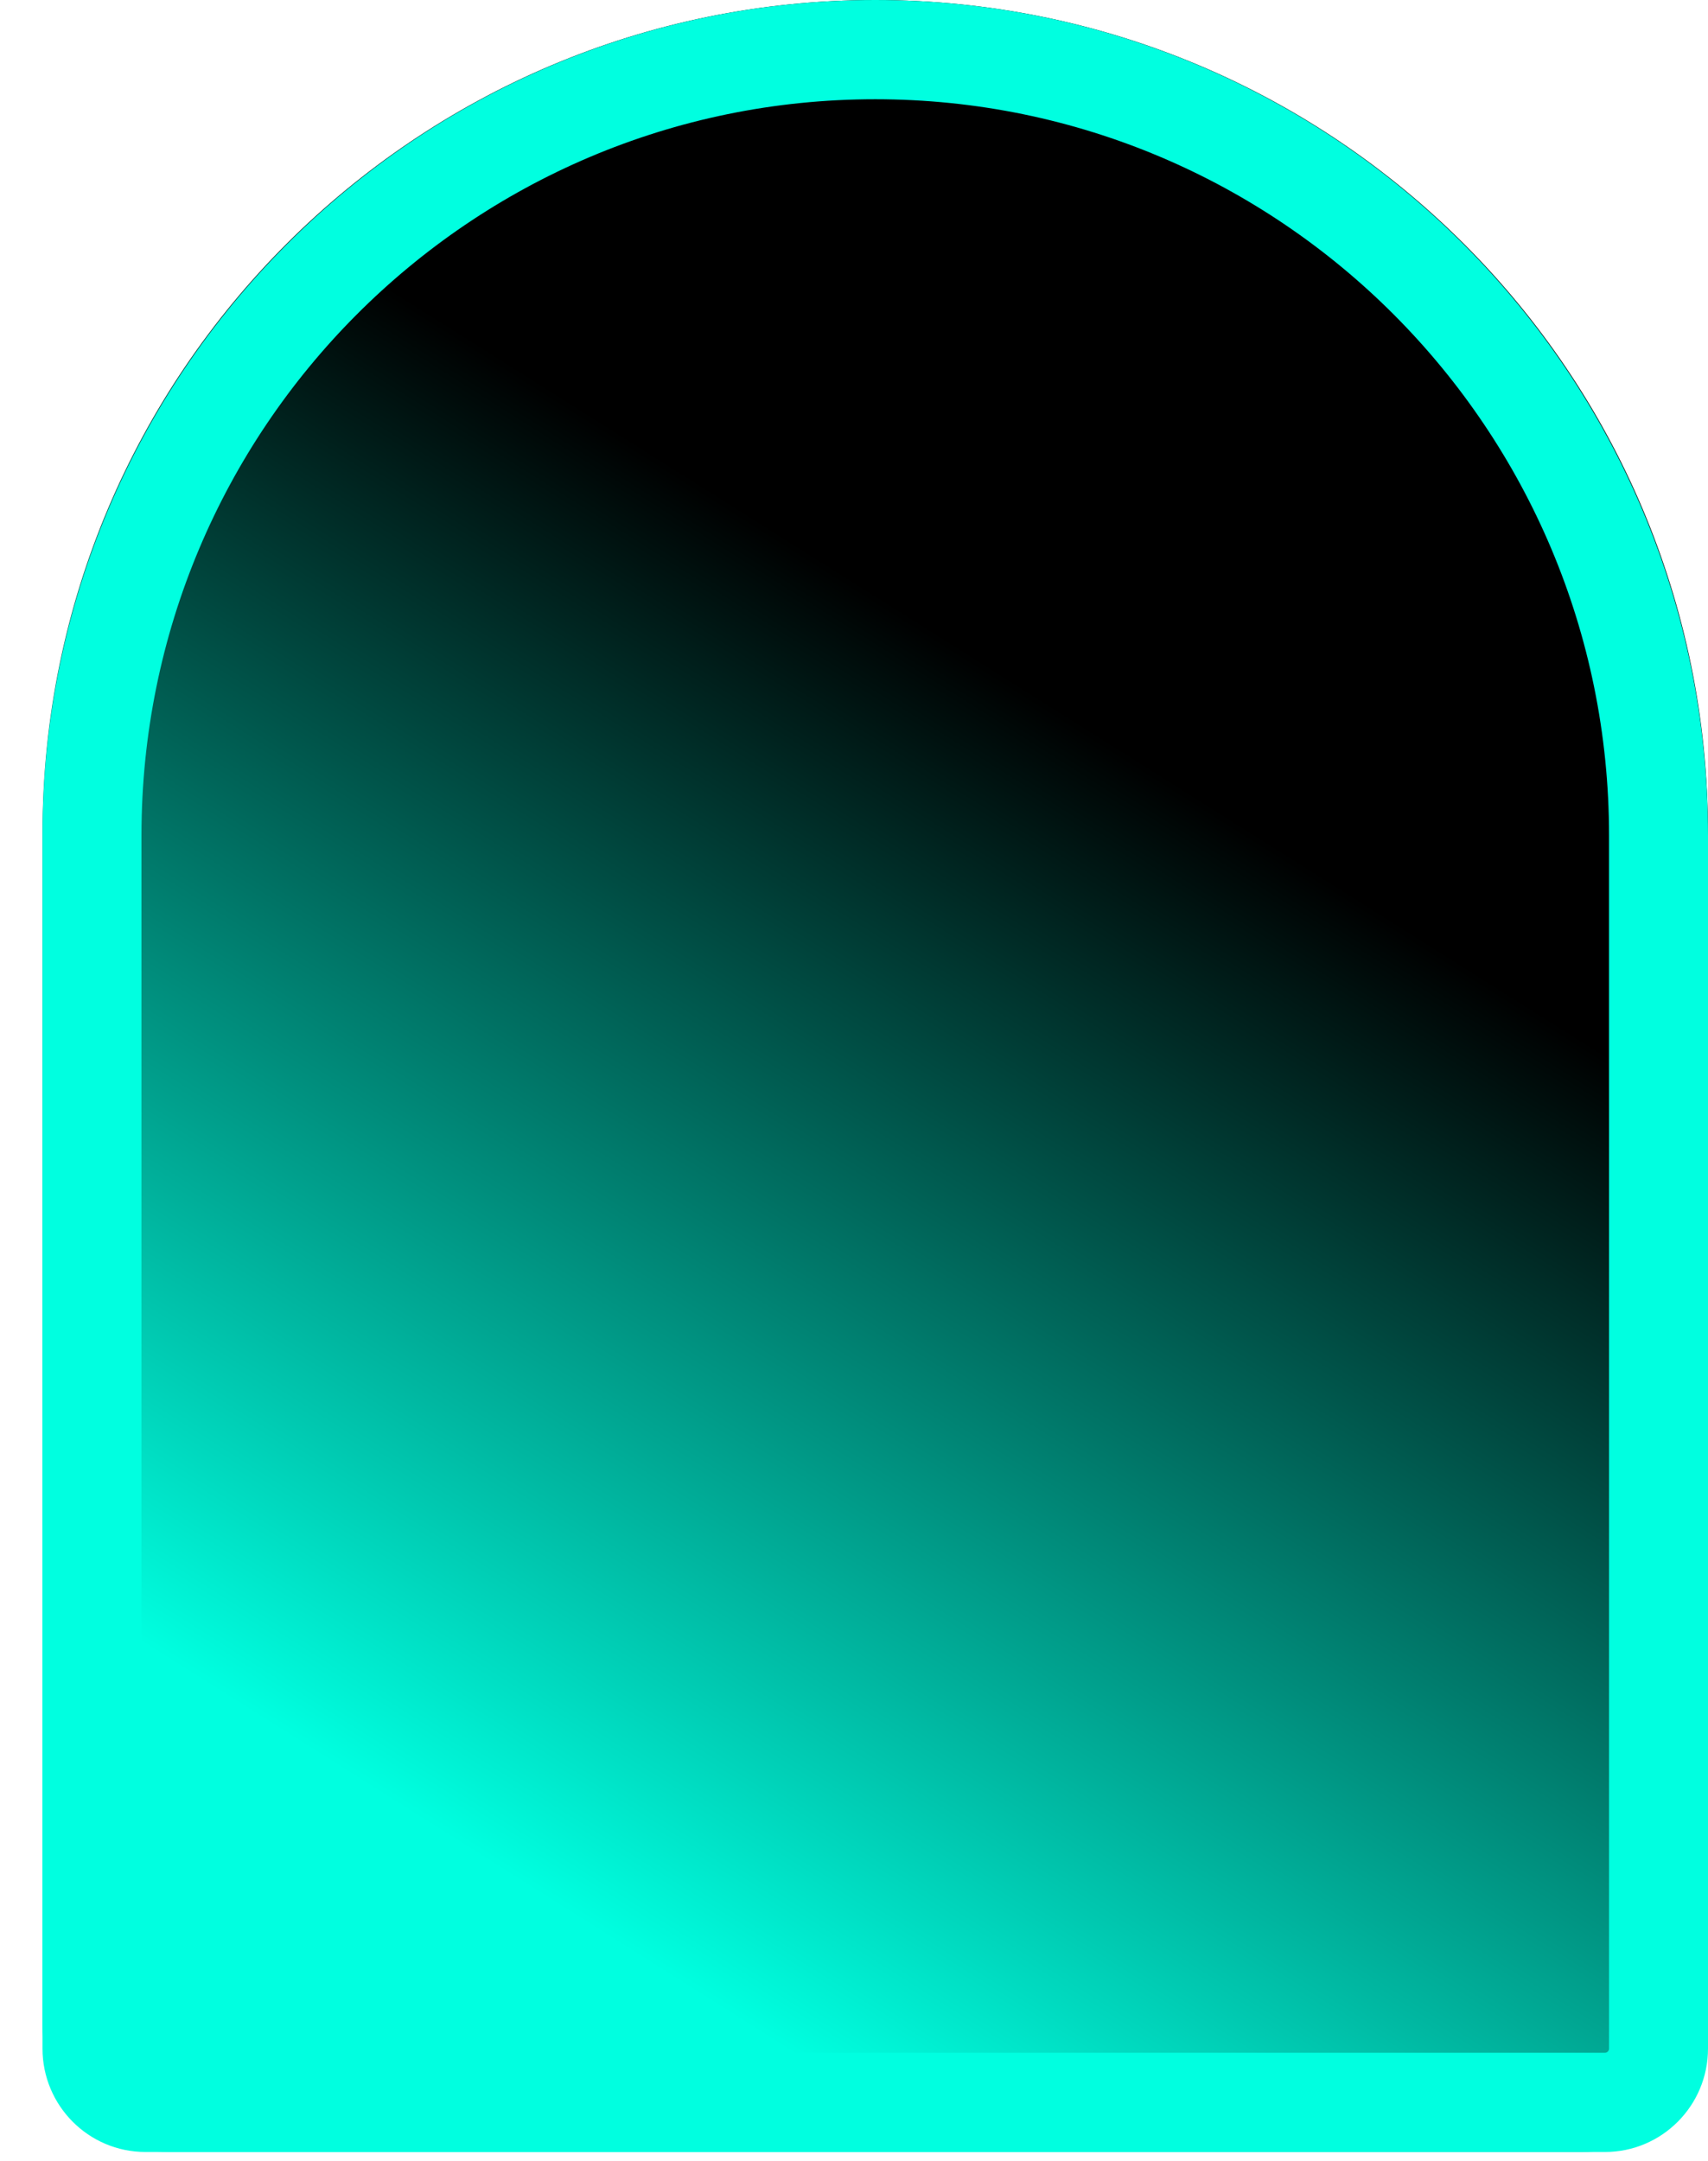
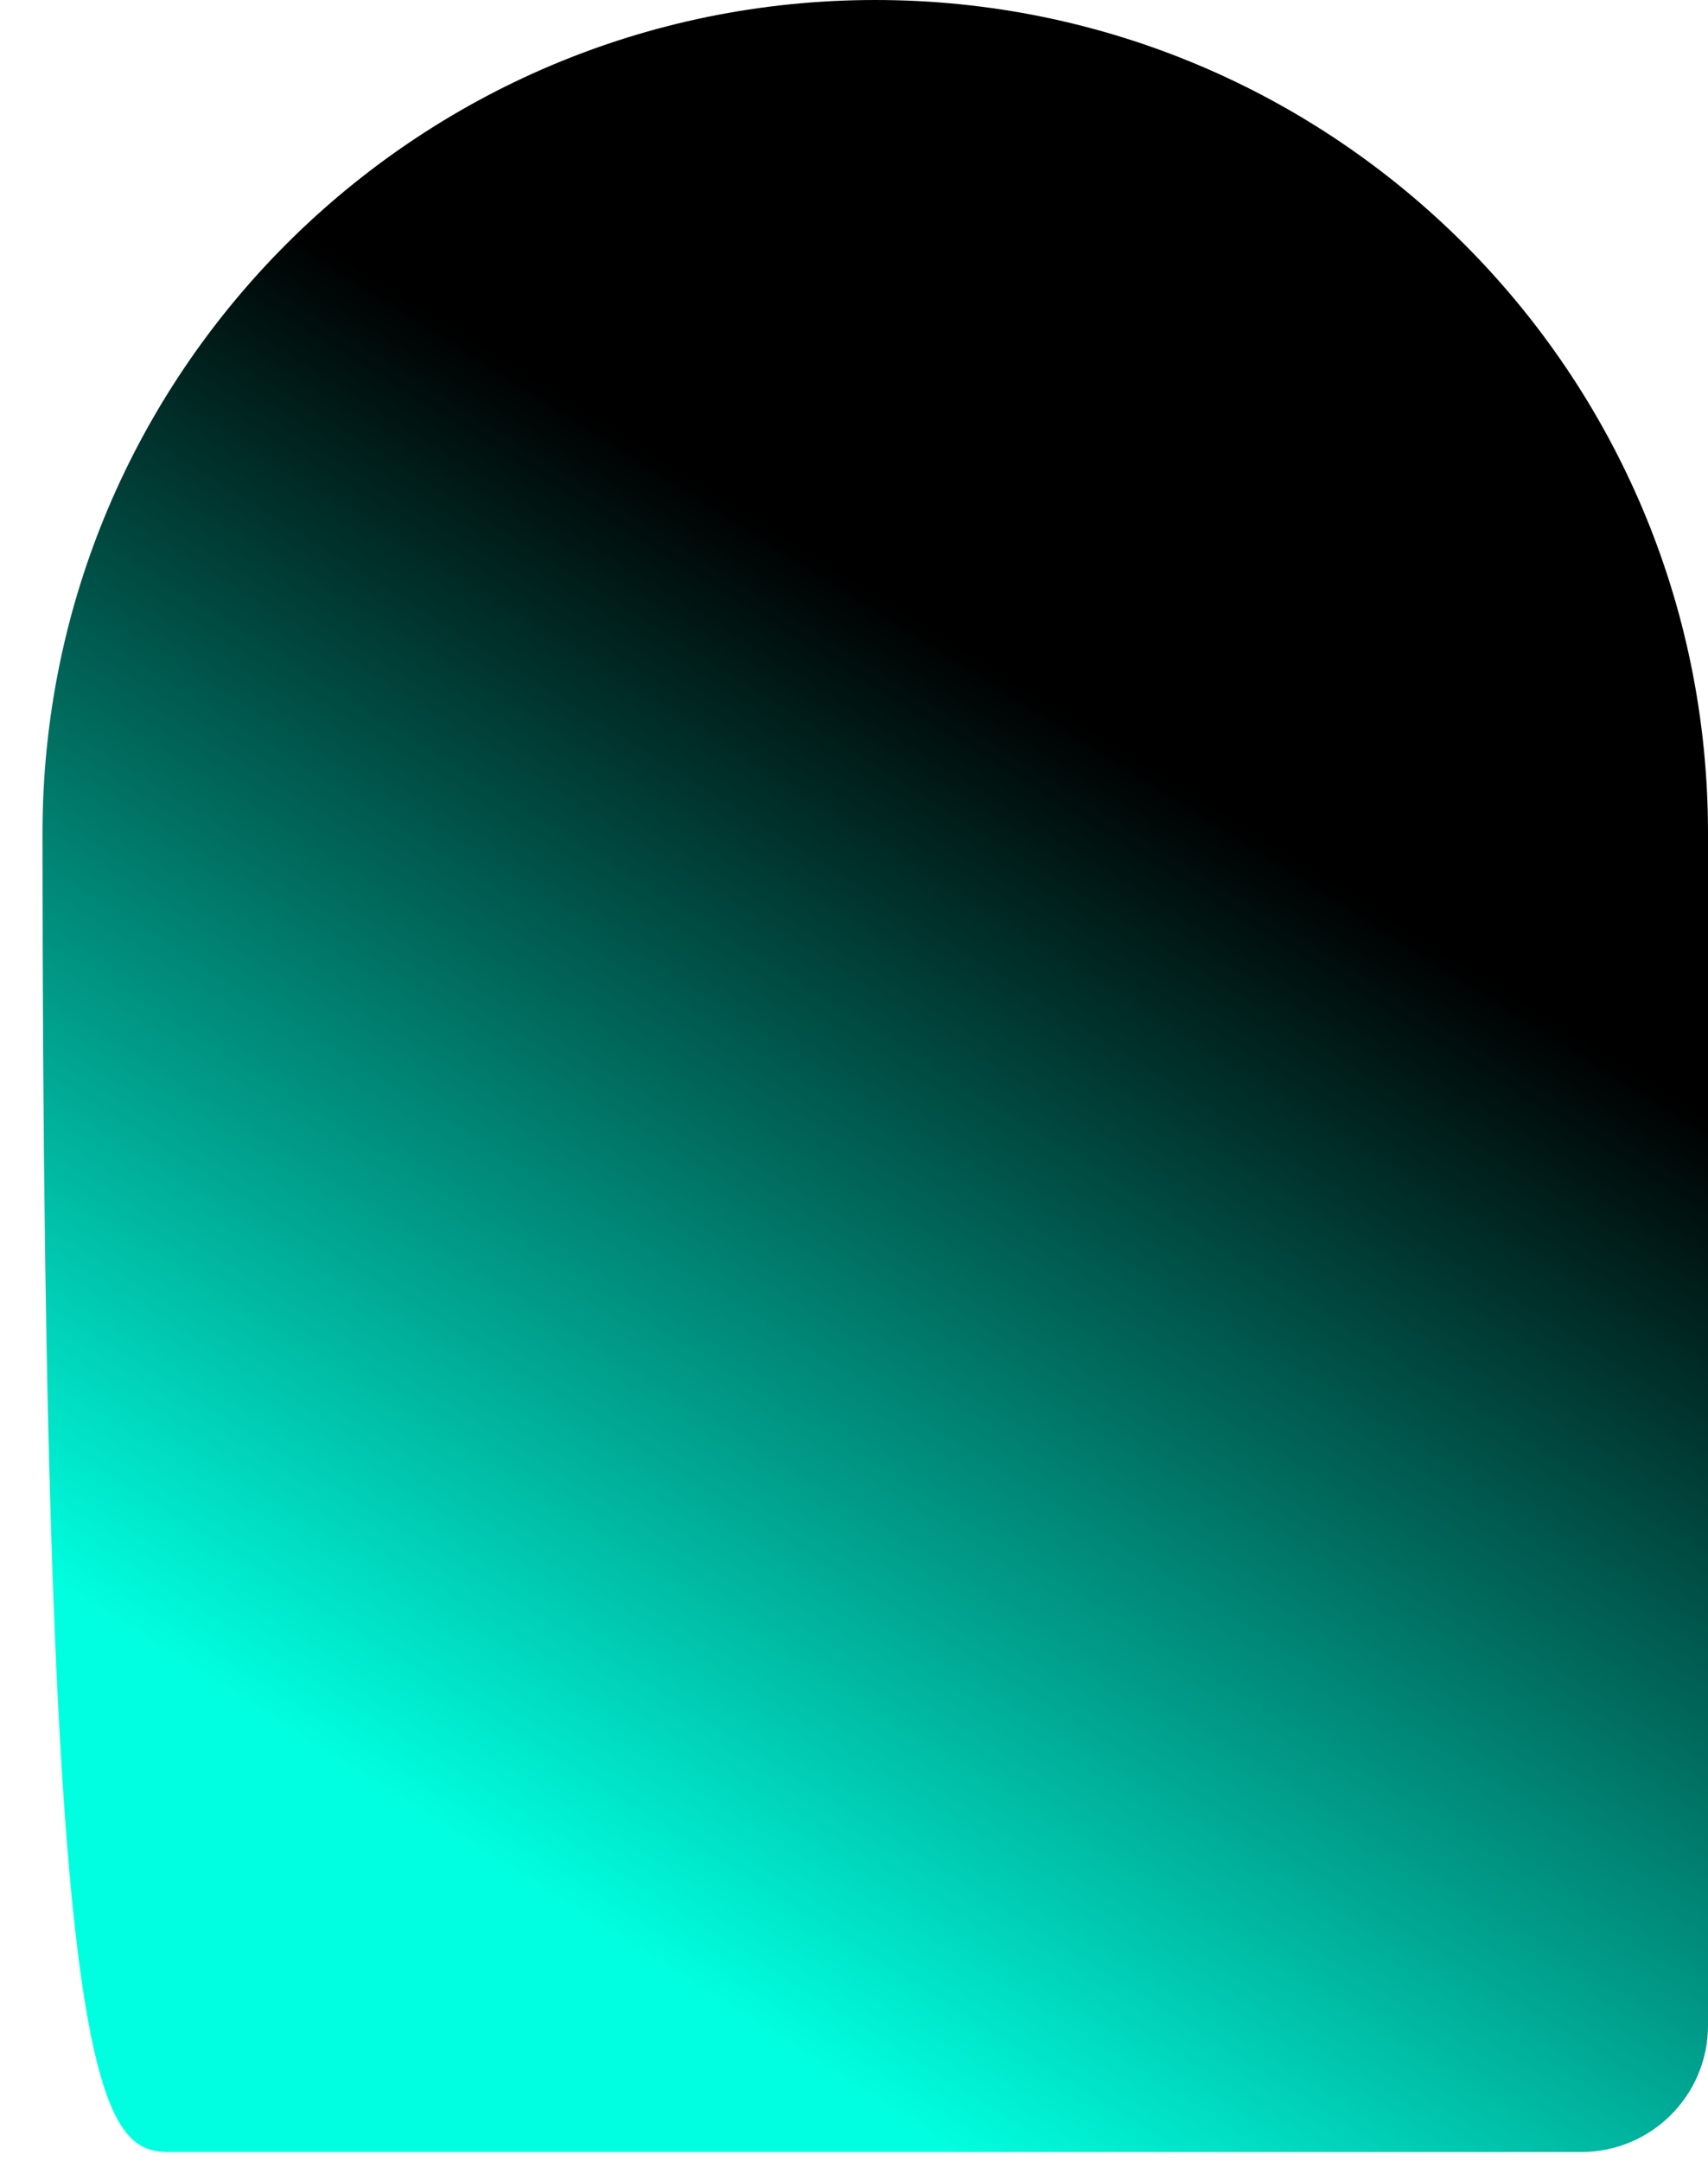
<svg xmlns="http://www.w3.org/2000/svg" width="34" height="43" viewBox="0 0 34 43" fill="none">
  <g clip-path="url(#clip0_409_20895)">
-     <path d="M34 16.577C34 7.422 26.578 0 17.423 0C8.268 0 0.846 7.422 0.846 16.577V40.305C0.846 41.696 1.974 42.824 3.365 42.824H31.481C32.872 42.824 34 41.696 34 40.305V16.577Z" fill="url(#paint0_linear_409_20895)" />
-     <path fill-rule="evenodd" clip-rule="evenodd" d="M2.816 40.766V16.625C2.816 8.534 9.355 1.975 17.423 1.975C25.49 1.975 32.03 8.534 32.03 16.625V40.766C32.03 40.812 31.994 40.849 31.948 40.849H2.897C2.852 40.849 2.816 40.812 2.816 40.766ZM17.423 0C26.578 0 34 7.443 34 16.625V40.766C34 41.903 33.081 42.824 31.948 42.824H2.897C1.764 42.824 0.846 41.903 0.846 40.766V16.625C0.846 7.443 8.268 0 17.423 0Z" fill="#00FFE0" />
+     <path d="M34 16.577C34 7.422 26.578 0 17.423 0C8.268 0 0.846 7.422 0.846 16.577C0.846 41.696 1.974 42.824 3.365 42.824H31.481C32.872 42.824 34 41.696 34 40.305V16.577Z" fill="url(#paint0_linear_409_20895)" />
  </g>
  <defs>
    <linearGradient id="paint0_linear_409_20895" x1="29.733" y1="2.469" x2="0.725" y2="48.483" gradientUnits="userSpaceOnUse">
      <stop offset="0.266" />
      <stop offset="0.734" stop-color="#00FFE0" />
    </linearGradient>
    <clipPath id="clip0_409_20895">
      <rect width="33.333" height="42.824" fill="white" transform="matrix(-1 0 0 1 34 0)" />
    </clipPath>
  </defs>
</svg>